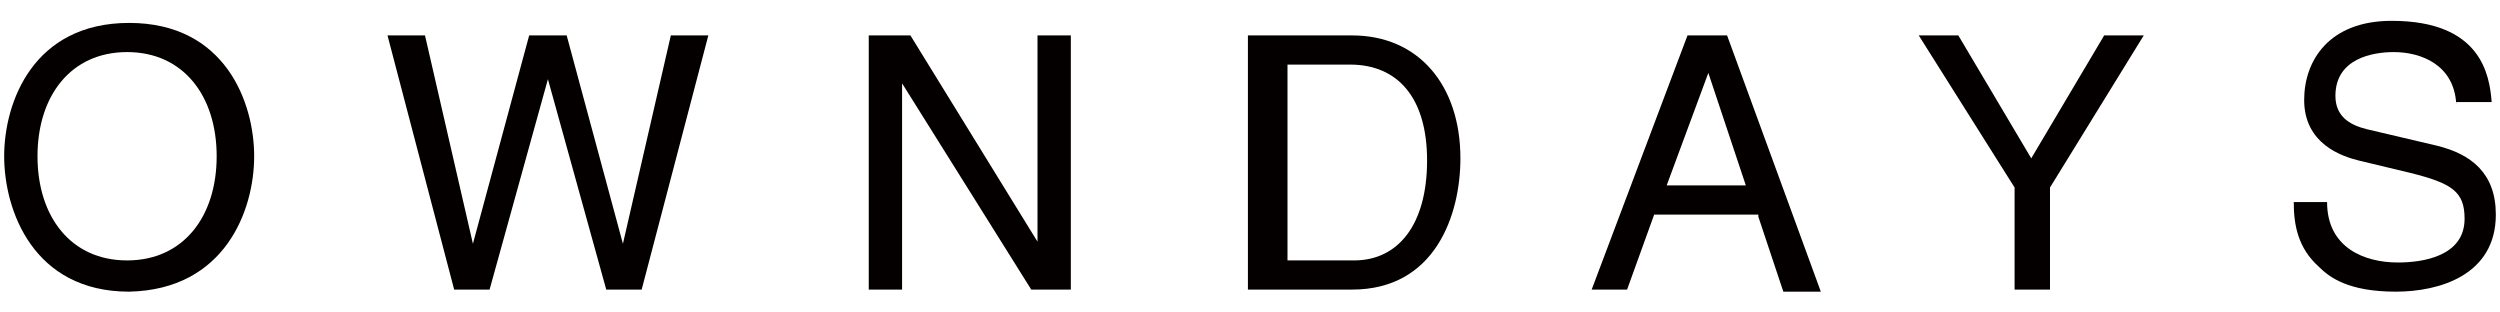
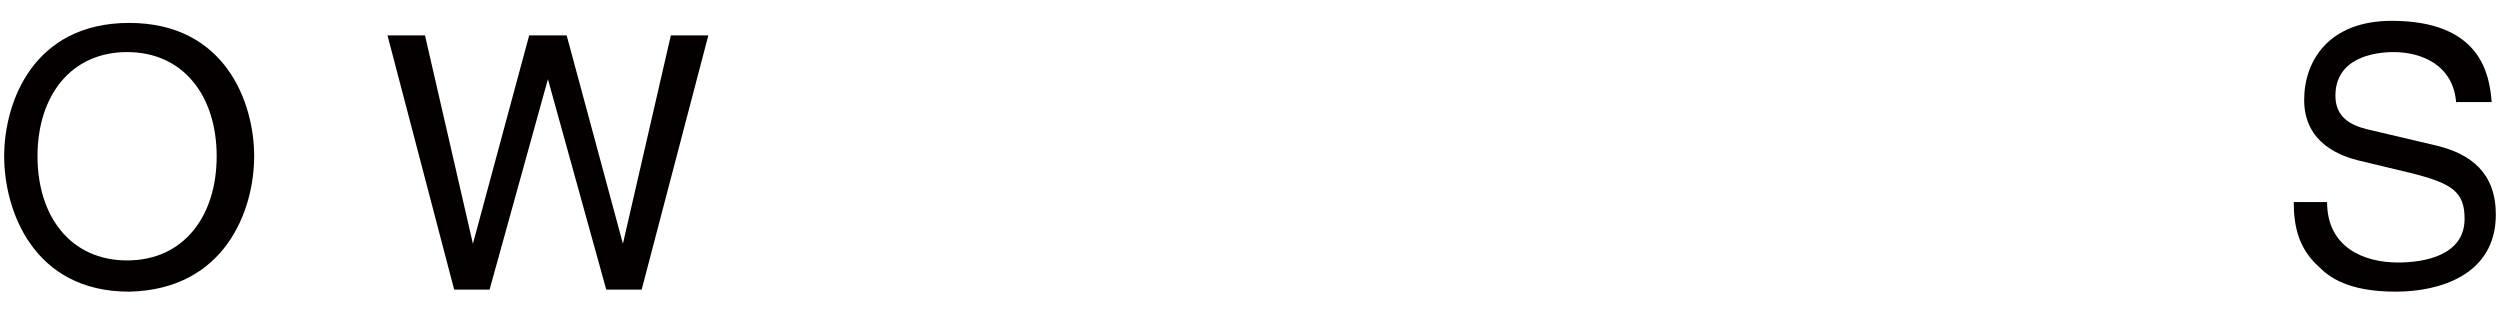
<svg xmlns="http://www.w3.org/2000/svg" version="1.1" id="レイヤー_1" x="0px" y="0px" viewBox="0 0 120 15" style="enable-background:new 0 0 120 15;" xml:space="preserve">
  <style type="text/css">
	.st0{fill:#040000;}
</style>
  <g>
    <path class="st0" d="M10.4,7.5c0,2.9-1.6,5-4.3,5c-2.7,0-4.3-2.1-4.3-5c0-2.9,1.6-5,4.3-5C8.8,2.5,10.4,4.6,10.4,7.5z M12.2,7.5   c0-2.6-1.4-6.4-6-6.4c-4.6,0-6,3.8-6,6.4c0,2.6,1.4,6.5,6,6.5C10.8,13.9,12.2,10.1,12.2,7.5z" />
    <path class="st0" d="M23.5,13.9h-1.7L18.6,1.7h1.8l2.3,10h0l2.7-10h1.8l2.7,10h0l2.3-10h1.8l-3.2,12.2h-1.7L26.3,3.8h0L23.5,13.9z" />
-     <path class="st0" d="M49.8,1.7h1.6v12.2h-1.9l-6.2-9.9h0v9.9h-1.6V1.7h2l6.1,9.9h0V1.7z" />
-     <path class="st0" d="M61.7,3.1h3.1c2.3,0,3.7,1.6,3.7,4.6c0,3.1-1.4,4.8-3.5,4.8h-3.2V3.1z M60,13.9h4.9c4,0,5.2-3.6,5.2-6.3   c0-3.5-2-5.9-5.2-5.9h-5V13.9z" />
-     <path class="st0" d="M80,8.9l2-5.4h0l1.8,5.4H80z M84.4,10.4l1.2,3.6h1.8L82.9,1.7h-1.9l-4.6,12.2h1.7l1.3-3.6H84.4z" />
-     <path class="st0" d="M98.4,13.9h-1.7V9l-4.6-7.3H94l3.5,5.9l3.5-5.9h1.9L98.4,9V13.9z" />
    <path class="st0" d="M117.9,5c-0.1-1.9-1.7-2.5-3-2.5c-1,0-2.8,0.3-2.8,2.1c0,1,0.7,1.4,1.5,1.6L117,7c1.6,0.4,2.8,1.3,2.8,3.3   c0,2.9-2.7,3.7-4.8,3.7c-2.3,0-3.2-0.7-3.7-1.2c-1-0.9-1.2-2-1.2-3.1h1.6c0,2.2,1.8,2.9,3.4,2.9c1.2,0,3.2-0.3,3.2-2.1   c0-1.3-0.6-1.7-2.6-2.2l-2.5-0.6c-0.8-0.2-2.6-0.8-2.6-2.9c0-1.9,1.2-3.8,4.2-3.8c4.3,0,4.7,2.6,4.8,3.9H117.9z" />
  </g>
</svg>